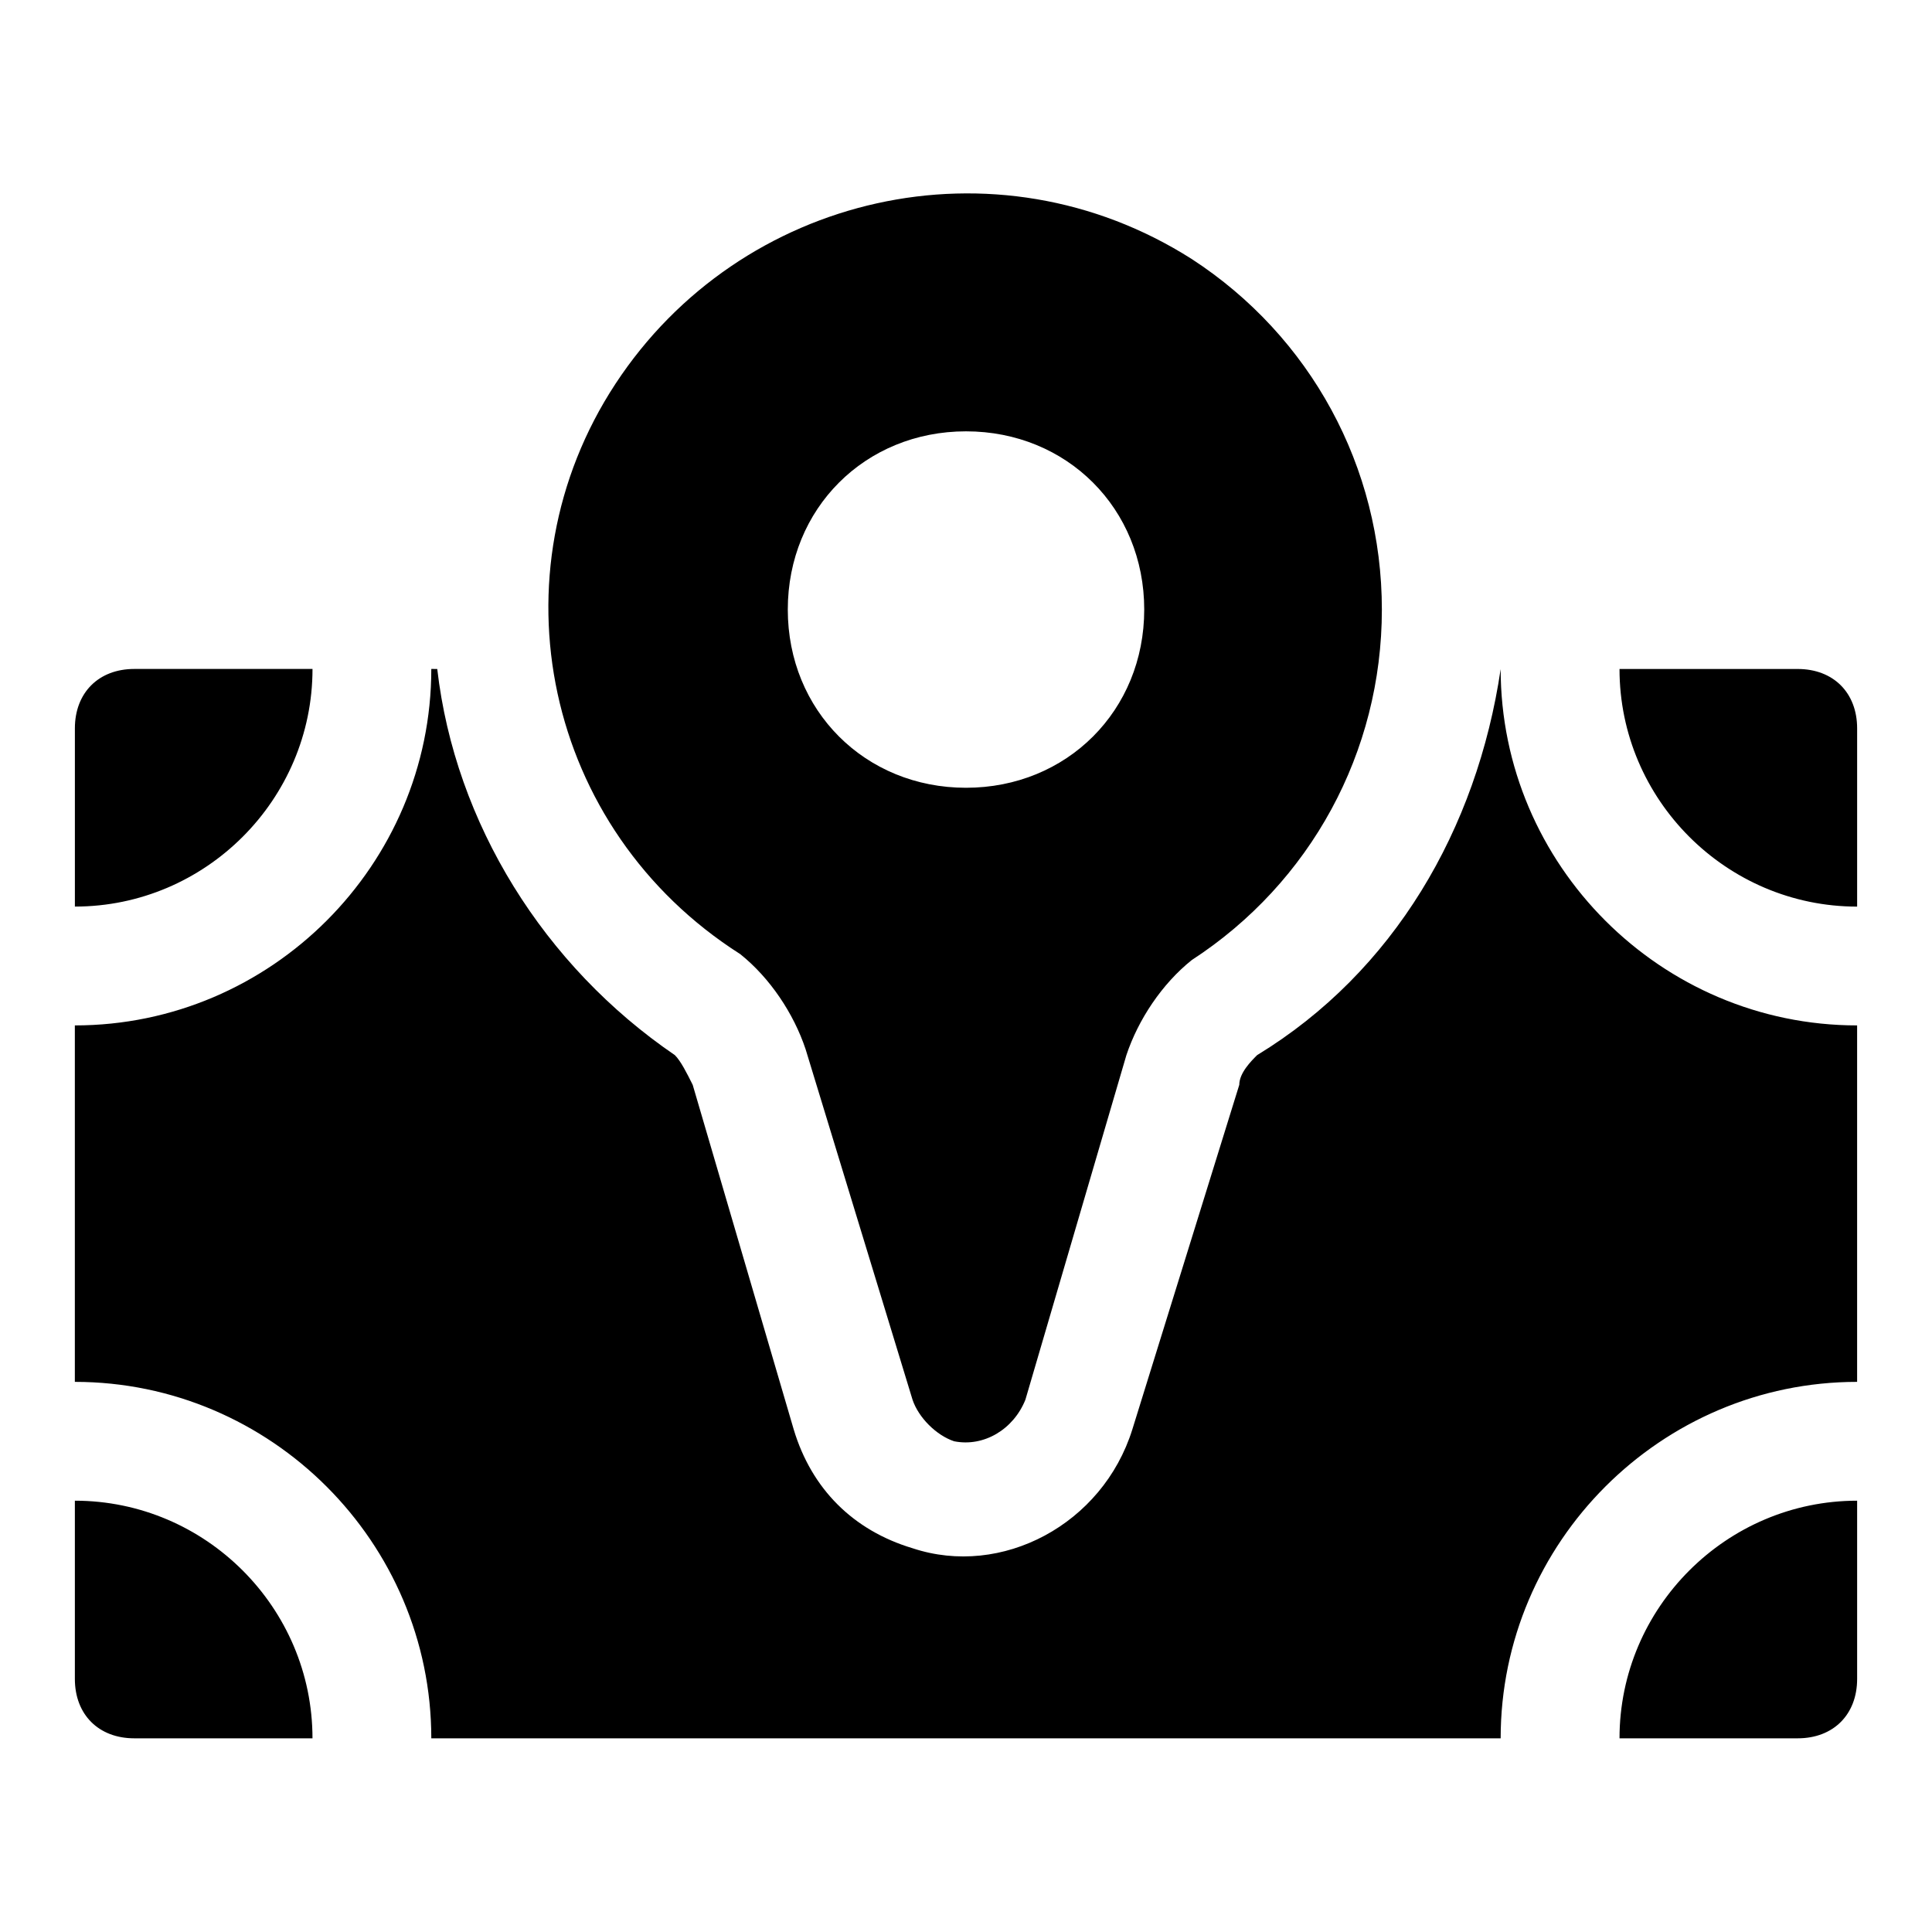
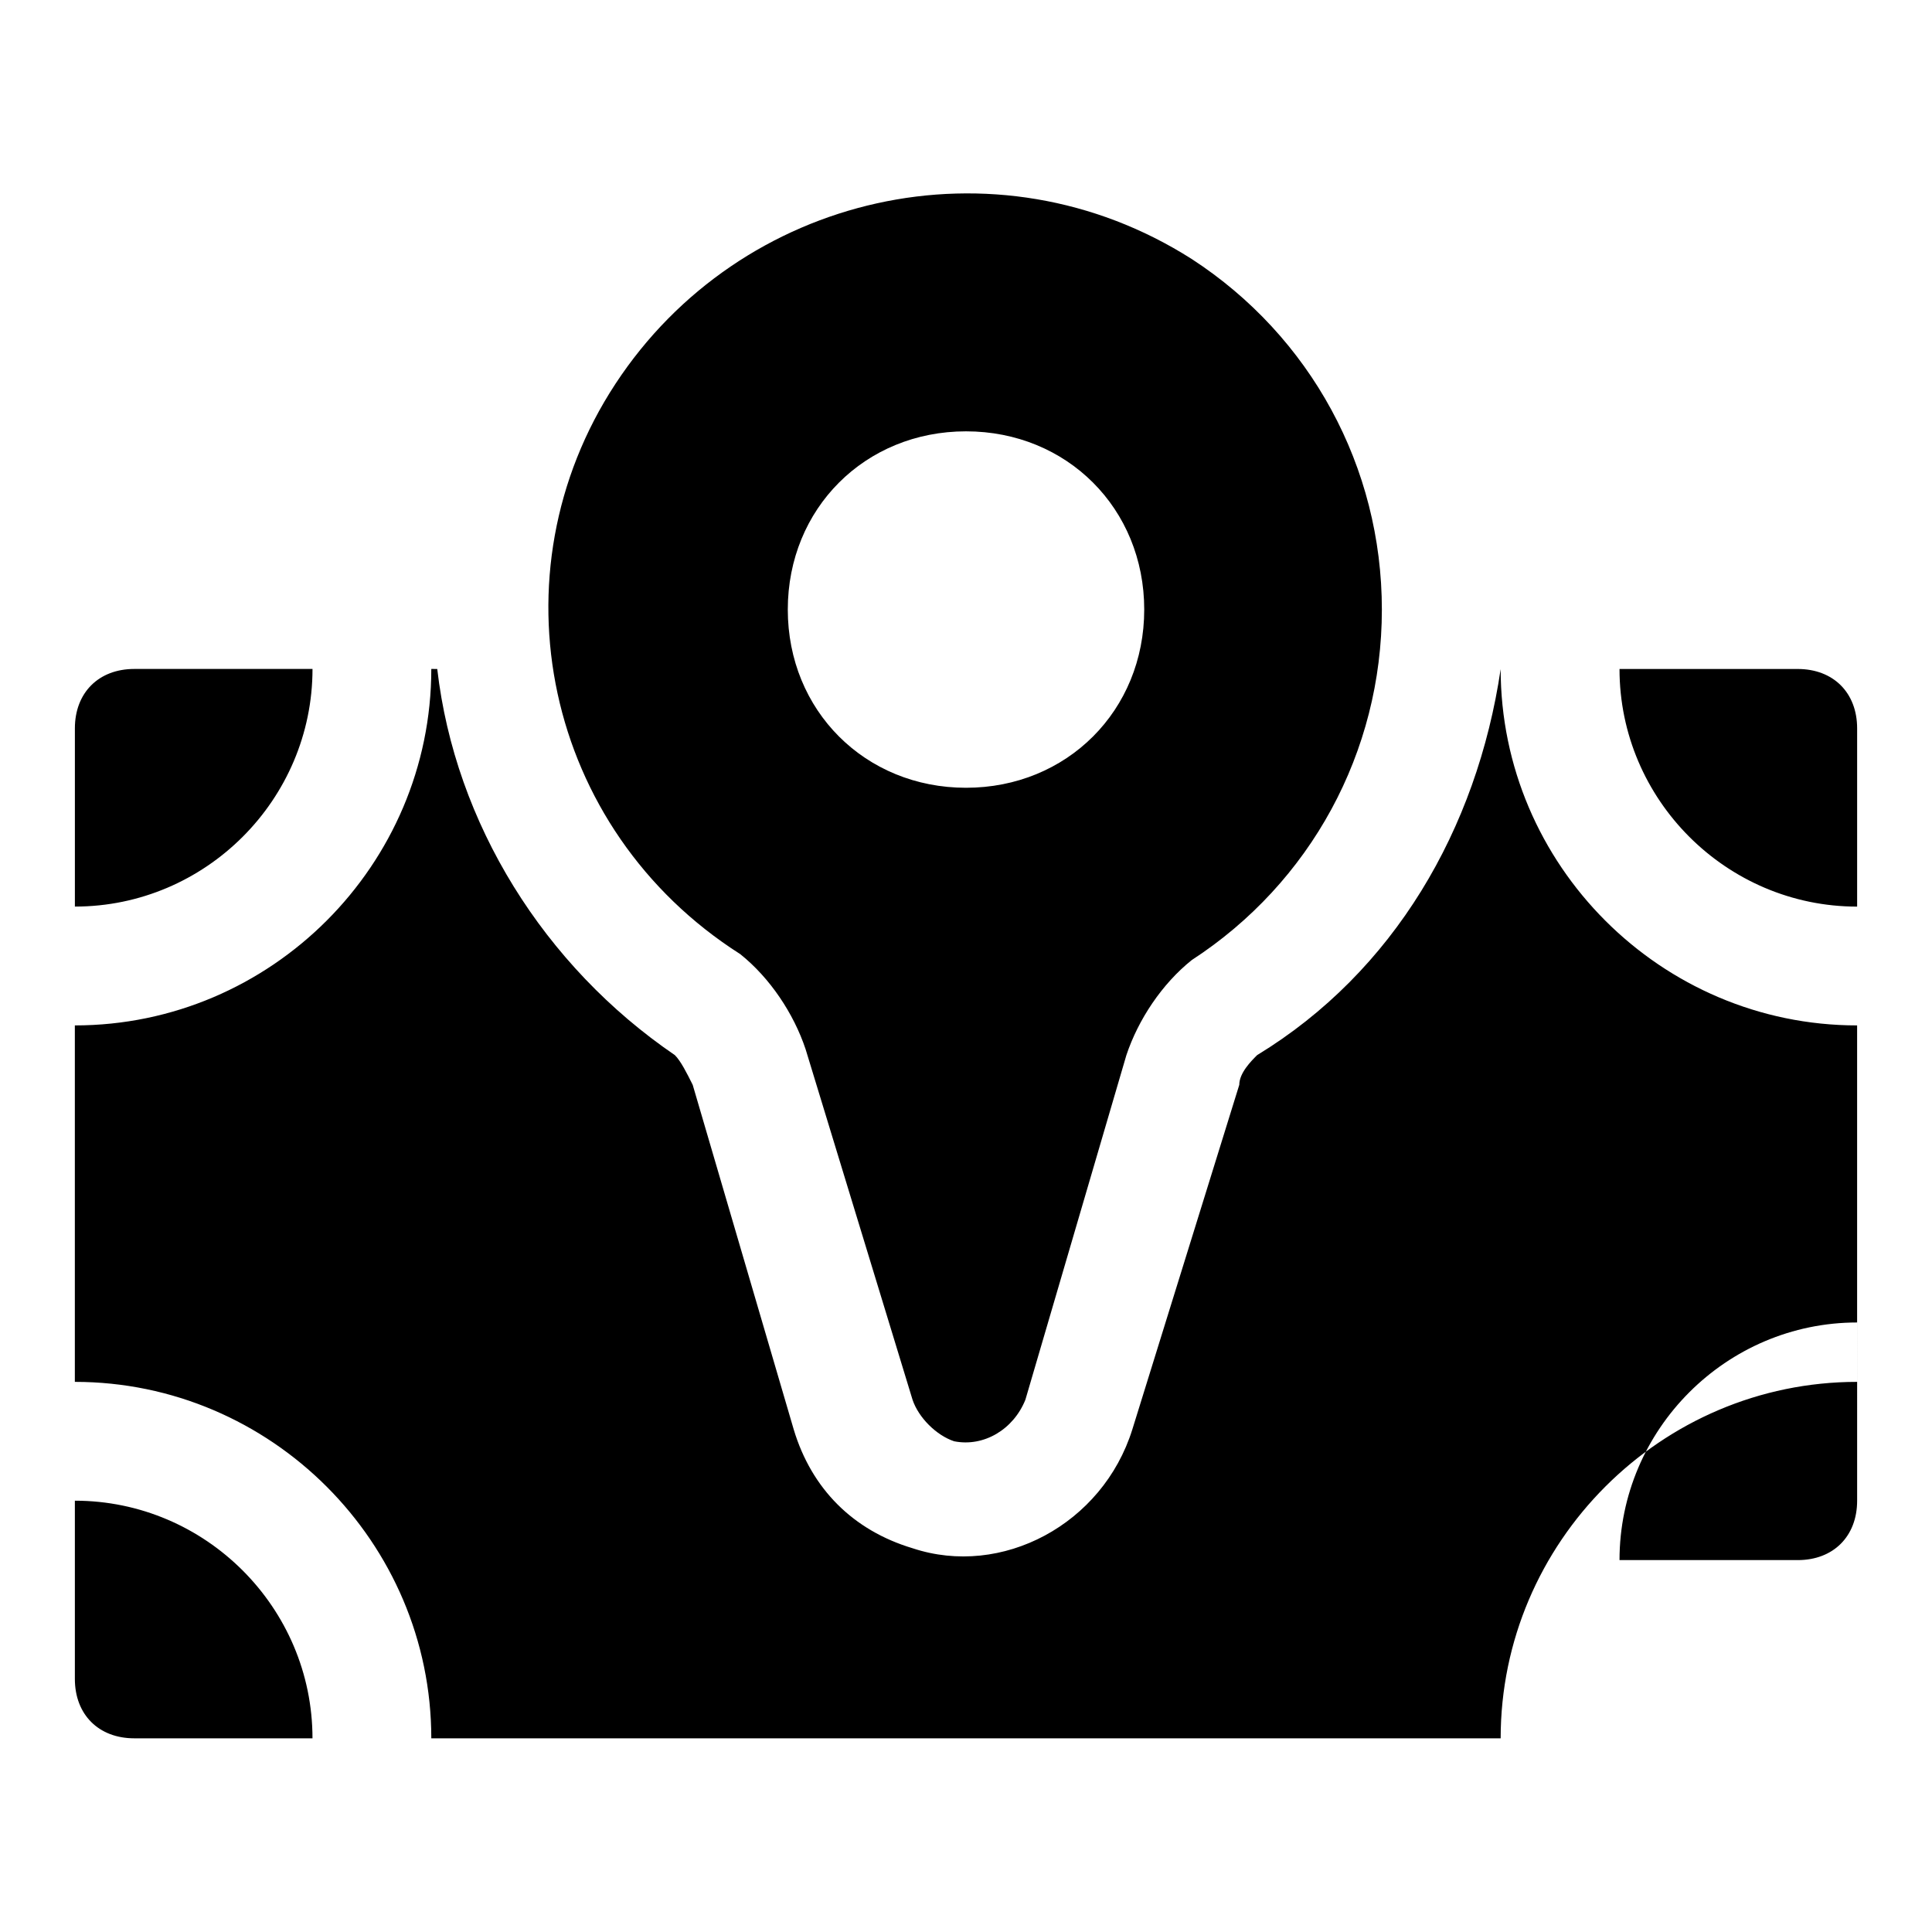
<svg xmlns="http://www.w3.org/2000/svg" fill="#000000" width="800px" height="800px" version="1.1" viewBox="144 144 512 512">
-   <path d="m636.16 541.7v47.23c0 9.445-6.297 15.742-15.742 15.742h-47.23c-0.004-34.633 28.336-62.973 62.973-62.973zm0-157.44v-47.23c0-9.445-6.297-15.742-15.742-15.742h-47.23c-0.004 34.633 28.336 62.973 62.973 62.973zm-472.32 157.44v47.23c0 9.445 6.297 15.742 15.742 15.742h47.23c0.004-34.633-28.332-62.973-62.973-62.973zm62.977-220.42h-47.23c-9.445 0-15.742 6.297-15.742 15.742v47.23c34.637 0.004 62.973-28.336 62.973-62.973zm314.88 0c-6.297 42.508-28.34 80.293-64.551 102.34-1.574 1.574-4.723 4.723-4.723 7.871l-28.34 91.316c-7.871 25.191-34.637 39.359-58.254 31.488-15.742-4.723-26.766-15.742-31.488-31.488l-26.766-91.312c-1.574-3.148-3.148-6.297-4.723-7.871-34.637-23.617-58.254-61.402-62.977-102.34l-1.574-0.004c0 51.957-42.508 94.465-94.465 94.465v94.465c51.957 0 94.465 42.508 94.465 94.465h283.39c0-51.957 42.508-94.465 94.465-94.465v-94.465c-51.957 0-94.465-42.508-94.465-94.465zm-31.488-15.742c0 37.785-18.895 72.422-50.383 92.891-7.871 6.297-14.168 15.742-17.32 25.191l-26.762 91.312c-3.148 7.871-11.02 12.594-18.895 11.02-4.723-1.574-9.445-6.297-11.02-11.02l-28.34-92.891c-3.148-9.445-9.445-18.895-17.32-25.191-51.953-33.059-66.121-100.76-33.059-151.14 33.062-50.383 100.76-66.125 152.72-33.062 31.484 20.469 50.379 55.105 50.379 92.891zm-62.977 0c0-26.766-20.469-47.23-47.23-47.23-26.766 0-47.23 20.469-47.23 47.23 0 26.766 20.469 47.23 47.23 47.23s47.23-20.465 47.23-47.23z" />
+   <path d="m636.16 541.7c0 9.445-6.297 15.742-15.742 15.742h-47.23c-0.004-34.633 28.336-62.973 62.973-62.973zm0-157.44v-47.23c0-9.445-6.297-15.742-15.742-15.742h-47.23c-0.004 34.633 28.336 62.973 62.973 62.973zm-472.32 157.44v47.23c0 9.445 6.297 15.742 15.742 15.742h47.23c0.004-34.633-28.332-62.973-62.973-62.973zm62.977-220.42h-47.23c-9.445 0-15.742 6.297-15.742 15.742v47.23c34.637 0.004 62.973-28.336 62.973-62.973zm314.88 0c-6.297 42.508-28.34 80.293-64.551 102.34-1.574 1.574-4.723 4.723-4.723 7.871l-28.34 91.316c-7.871 25.191-34.637 39.359-58.254 31.488-15.742-4.723-26.766-15.742-31.488-31.488l-26.766-91.312c-1.574-3.148-3.148-6.297-4.723-7.871-34.637-23.617-58.254-61.402-62.977-102.34l-1.574-0.004c0 51.957-42.508 94.465-94.465 94.465v94.465c51.957 0 94.465 42.508 94.465 94.465h283.39c0-51.957 42.508-94.465 94.465-94.465v-94.465c-51.957 0-94.465-42.508-94.465-94.465zm-31.488-15.742c0 37.785-18.895 72.422-50.383 92.891-7.871 6.297-14.168 15.742-17.32 25.191l-26.762 91.312c-3.148 7.871-11.02 12.594-18.895 11.02-4.723-1.574-9.445-6.297-11.02-11.02l-28.34-92.891c-3.148-9.445-9.445-18.895-17.32-25.191-51.953-33.059-66.121-100.76-33.059-151.14 33.062-50.383 100.76-66.125 152.72-33.062 31.484 20.469 50.379 55.105 50.379 92.891zm-62.977 0c0-26.766-20.469-47.23-47.23-47.23-26.766 0-47.23 20.469-47.23 47.23 0 26.766 20.469 47.23 47.23 47.23s47.23-20.465 47.23-47.23z" />
</svg>